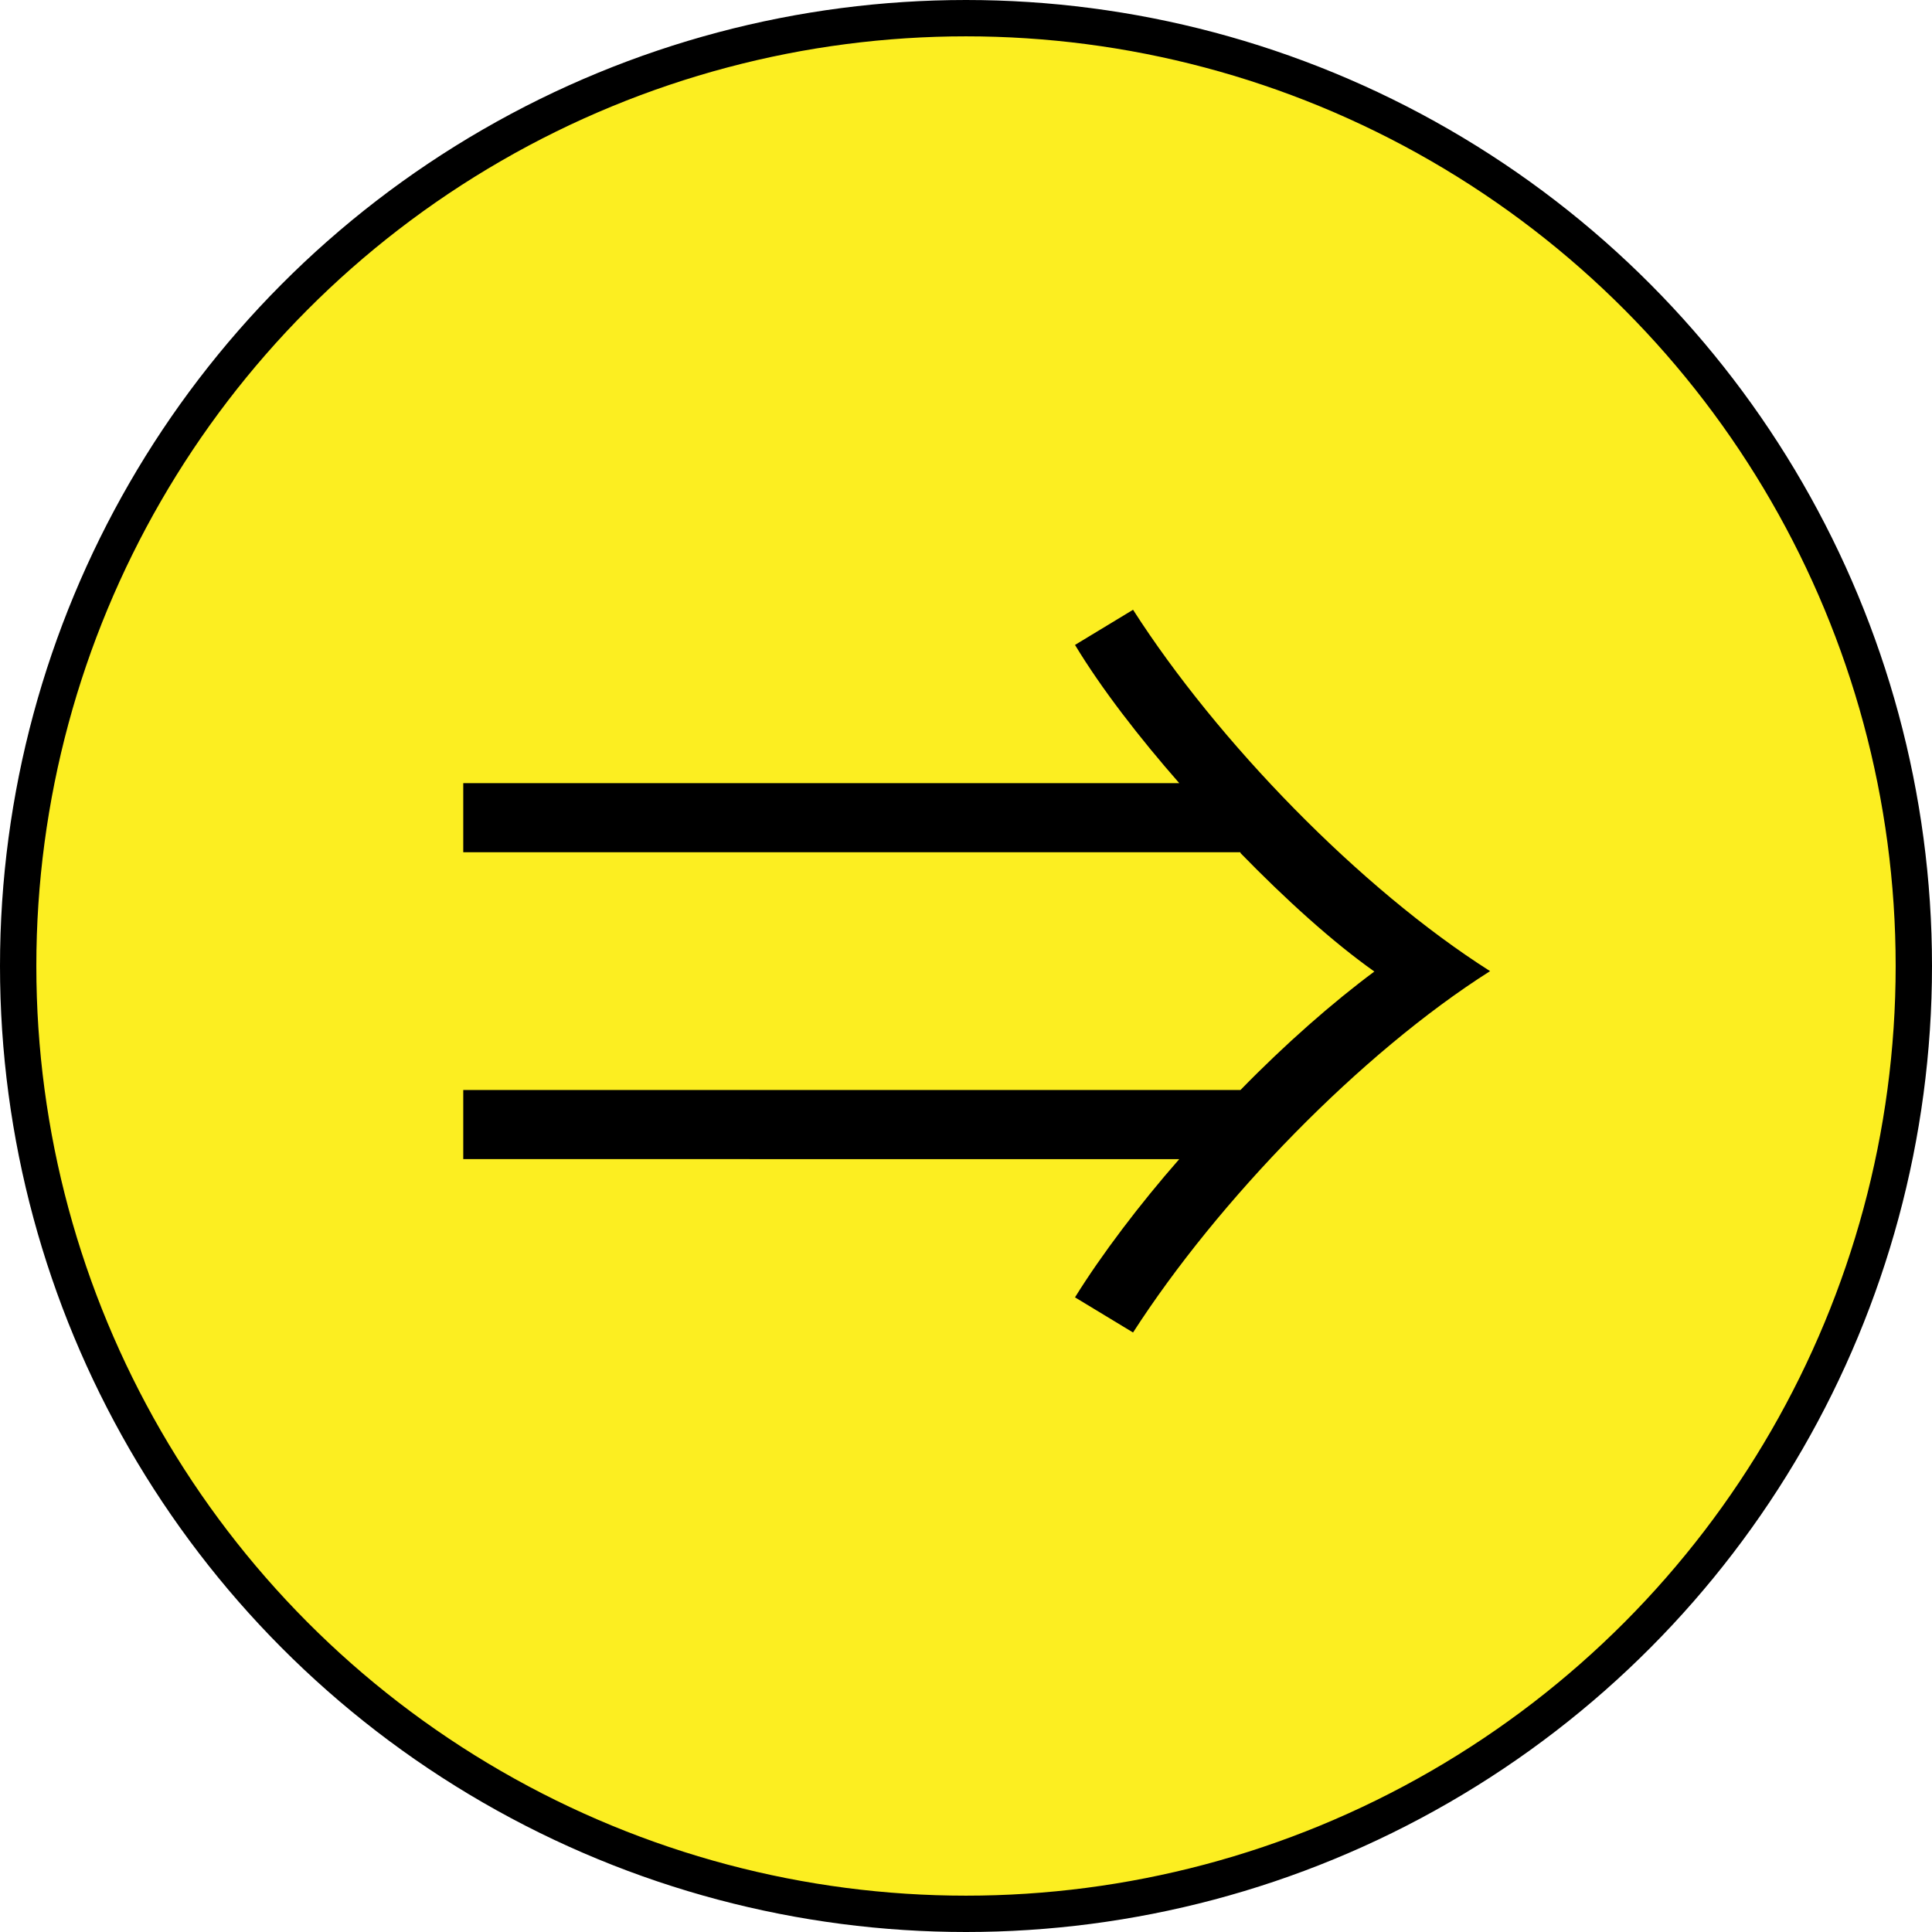
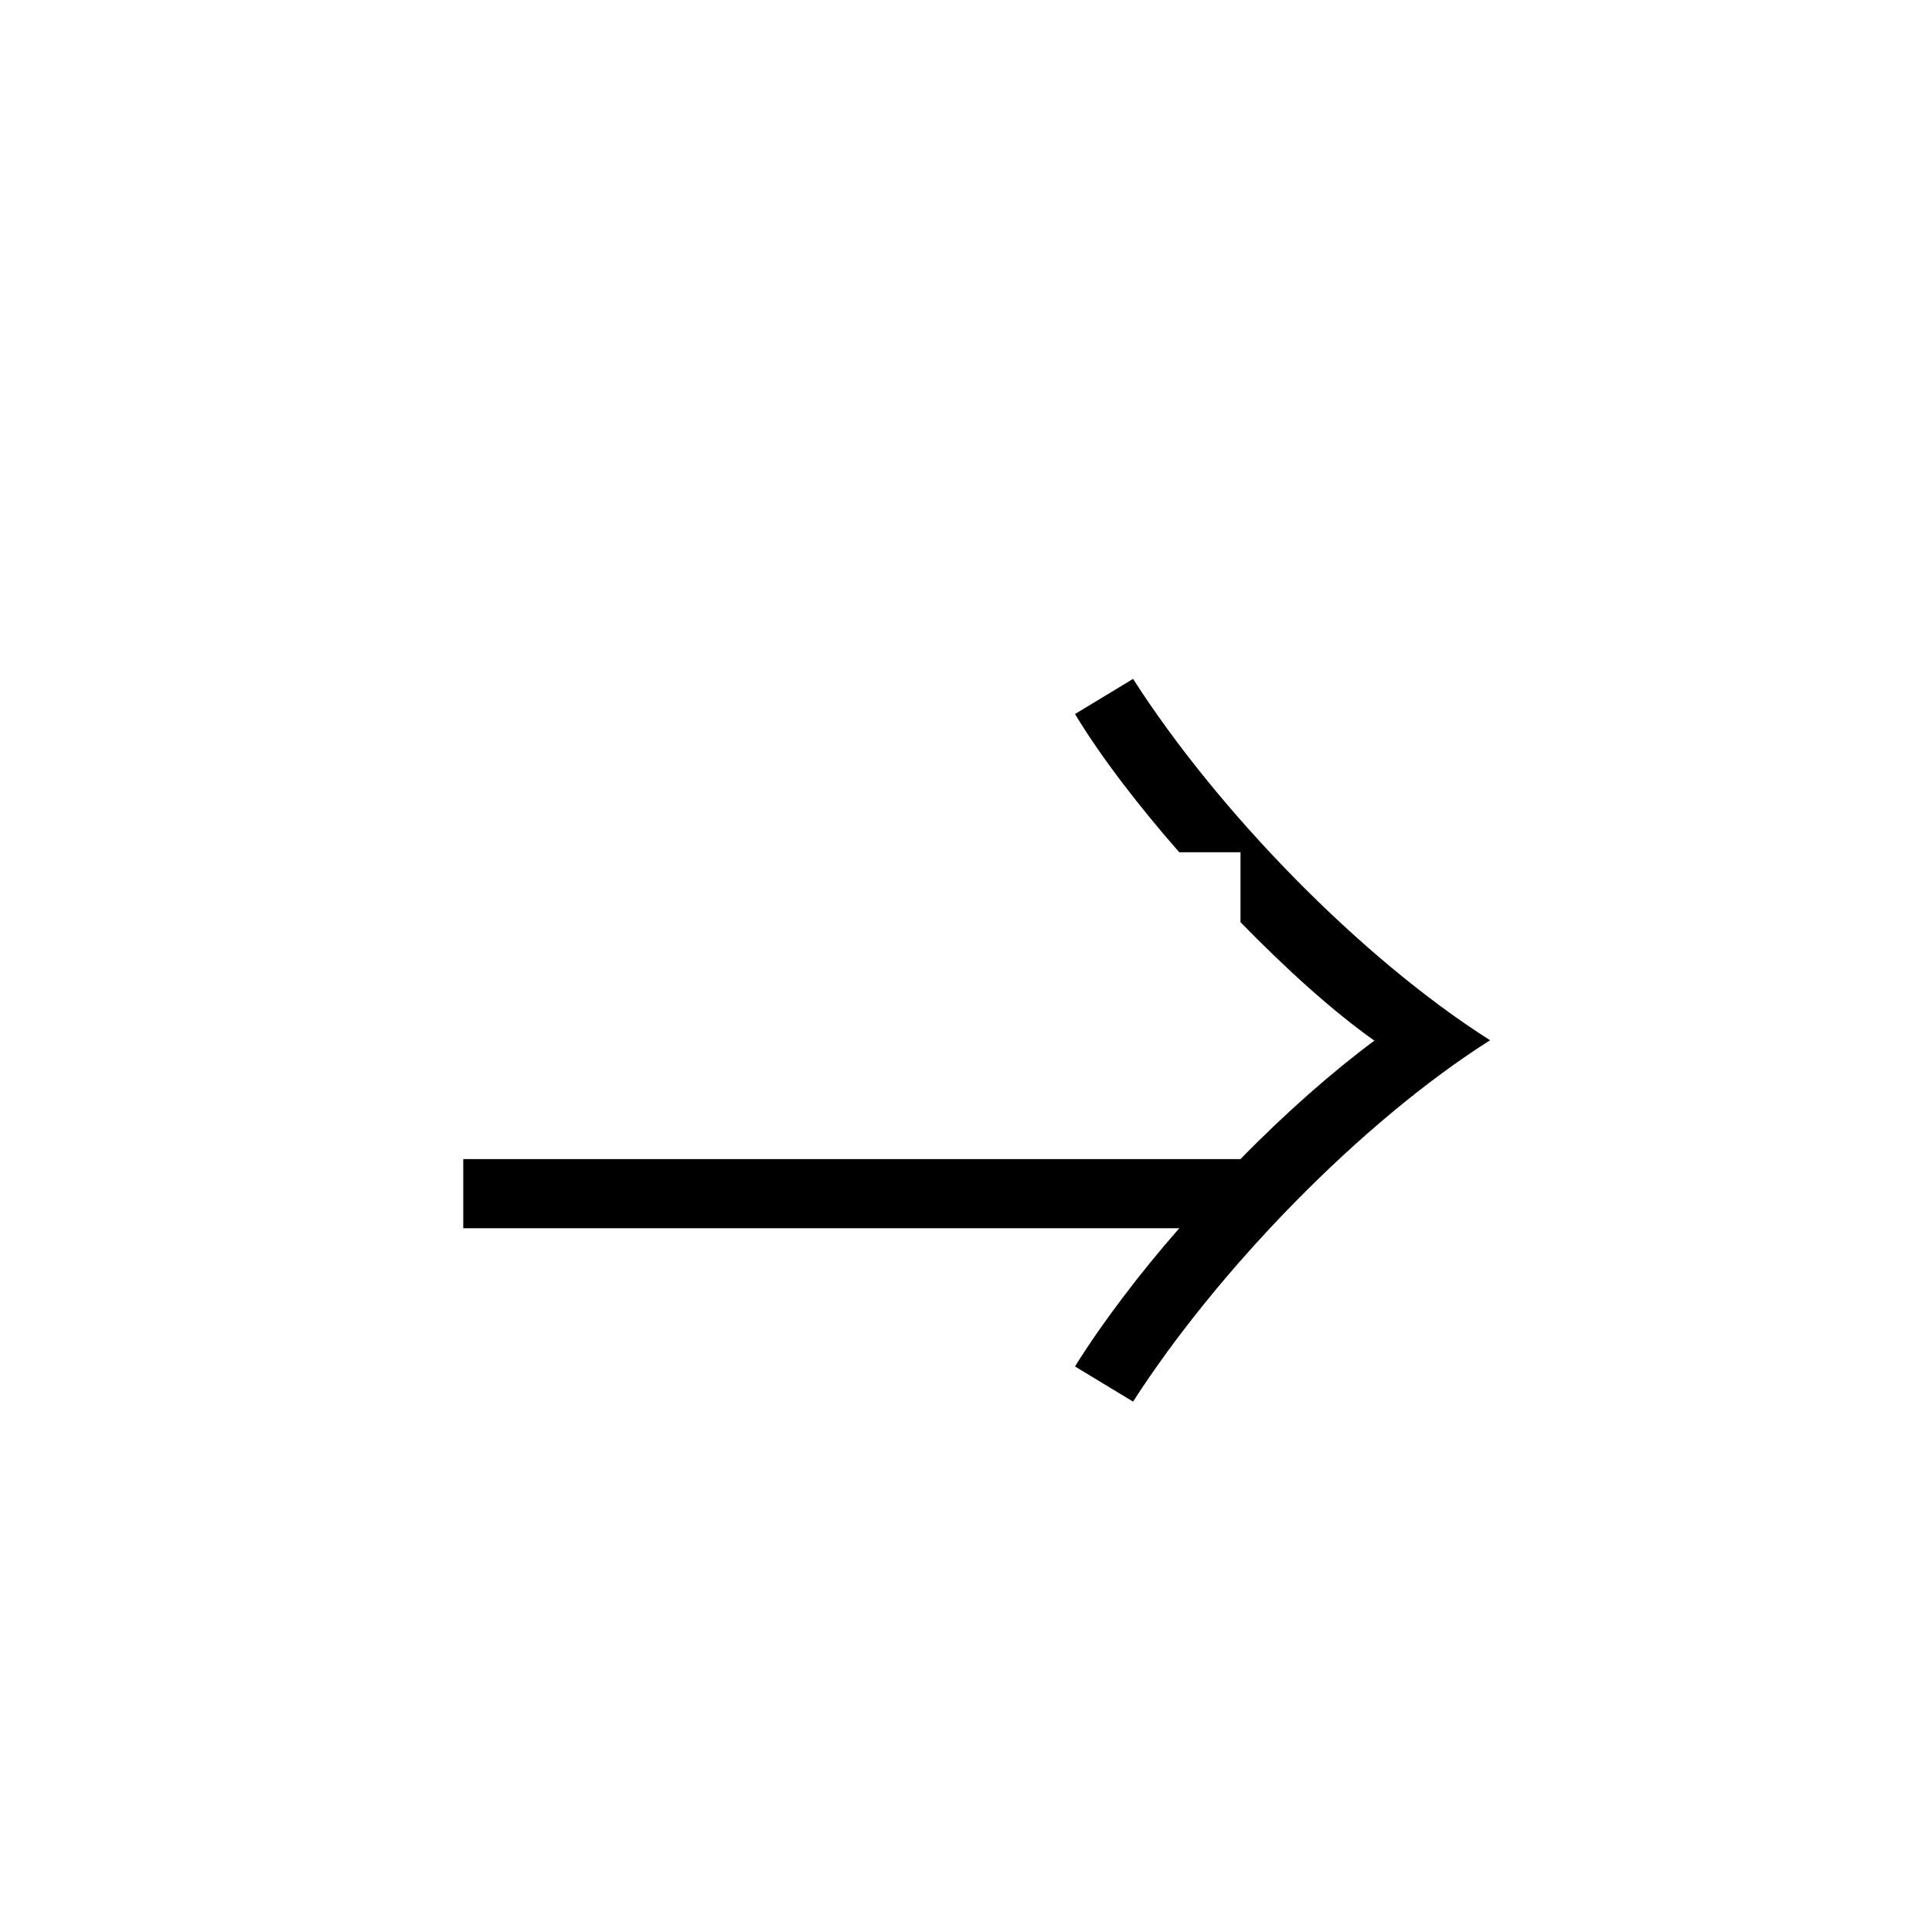
<svg xmlns="http://www.w3.org/2000/svg" id="_レイヤー_2" viewBox="0 0 48.92 48.92">
  <defs>
    <style>.cls-1{fill:#fcee21;stroke:#000;stroke-miterlimit:10;stroke-width:.92px;}</style>
  </defs>
  <g id="_レイヤー_1-2">
-     <circle class="cls-1" cx="24.46" cy="24.46" r="24" />
-     <path d="M31.41,21.58H11.73v-1.75h18.13c-1-1.14-1.97-2.39-2.64-3.5l1.47-.89c2.14,3.34,5.75,7.06,9.04,9.15-3.28,2.08-6.89,5.81-9.04,9.15l-1.47-.89c.67-1.08,1.64-2.36,2.64-3.5H11.73v-1.75h19.68c1.14-1.17,2.34-2.22,3.39-3-1.06-.75-2.25-1.83-3.39-3Z" />
+     <path d="M31.41,21.58H11.73h18.13c-1-1.14-1.97-2.39-2.64-3.5l1.47-.89c2.14,3.34,5.75,7.06,9.04,9.15-3.28,2.08-6.89,5.81-9.04,9.15l-1.47-.89c.67-1.08,1.64-2.36,2.64-3.5H11.73v-1.75h19.68c1.14-1.17,2.34-2.22,3.39-3-1.06-.75-2.25-1.83-3.39-3Z" />
  </g>
</svg>